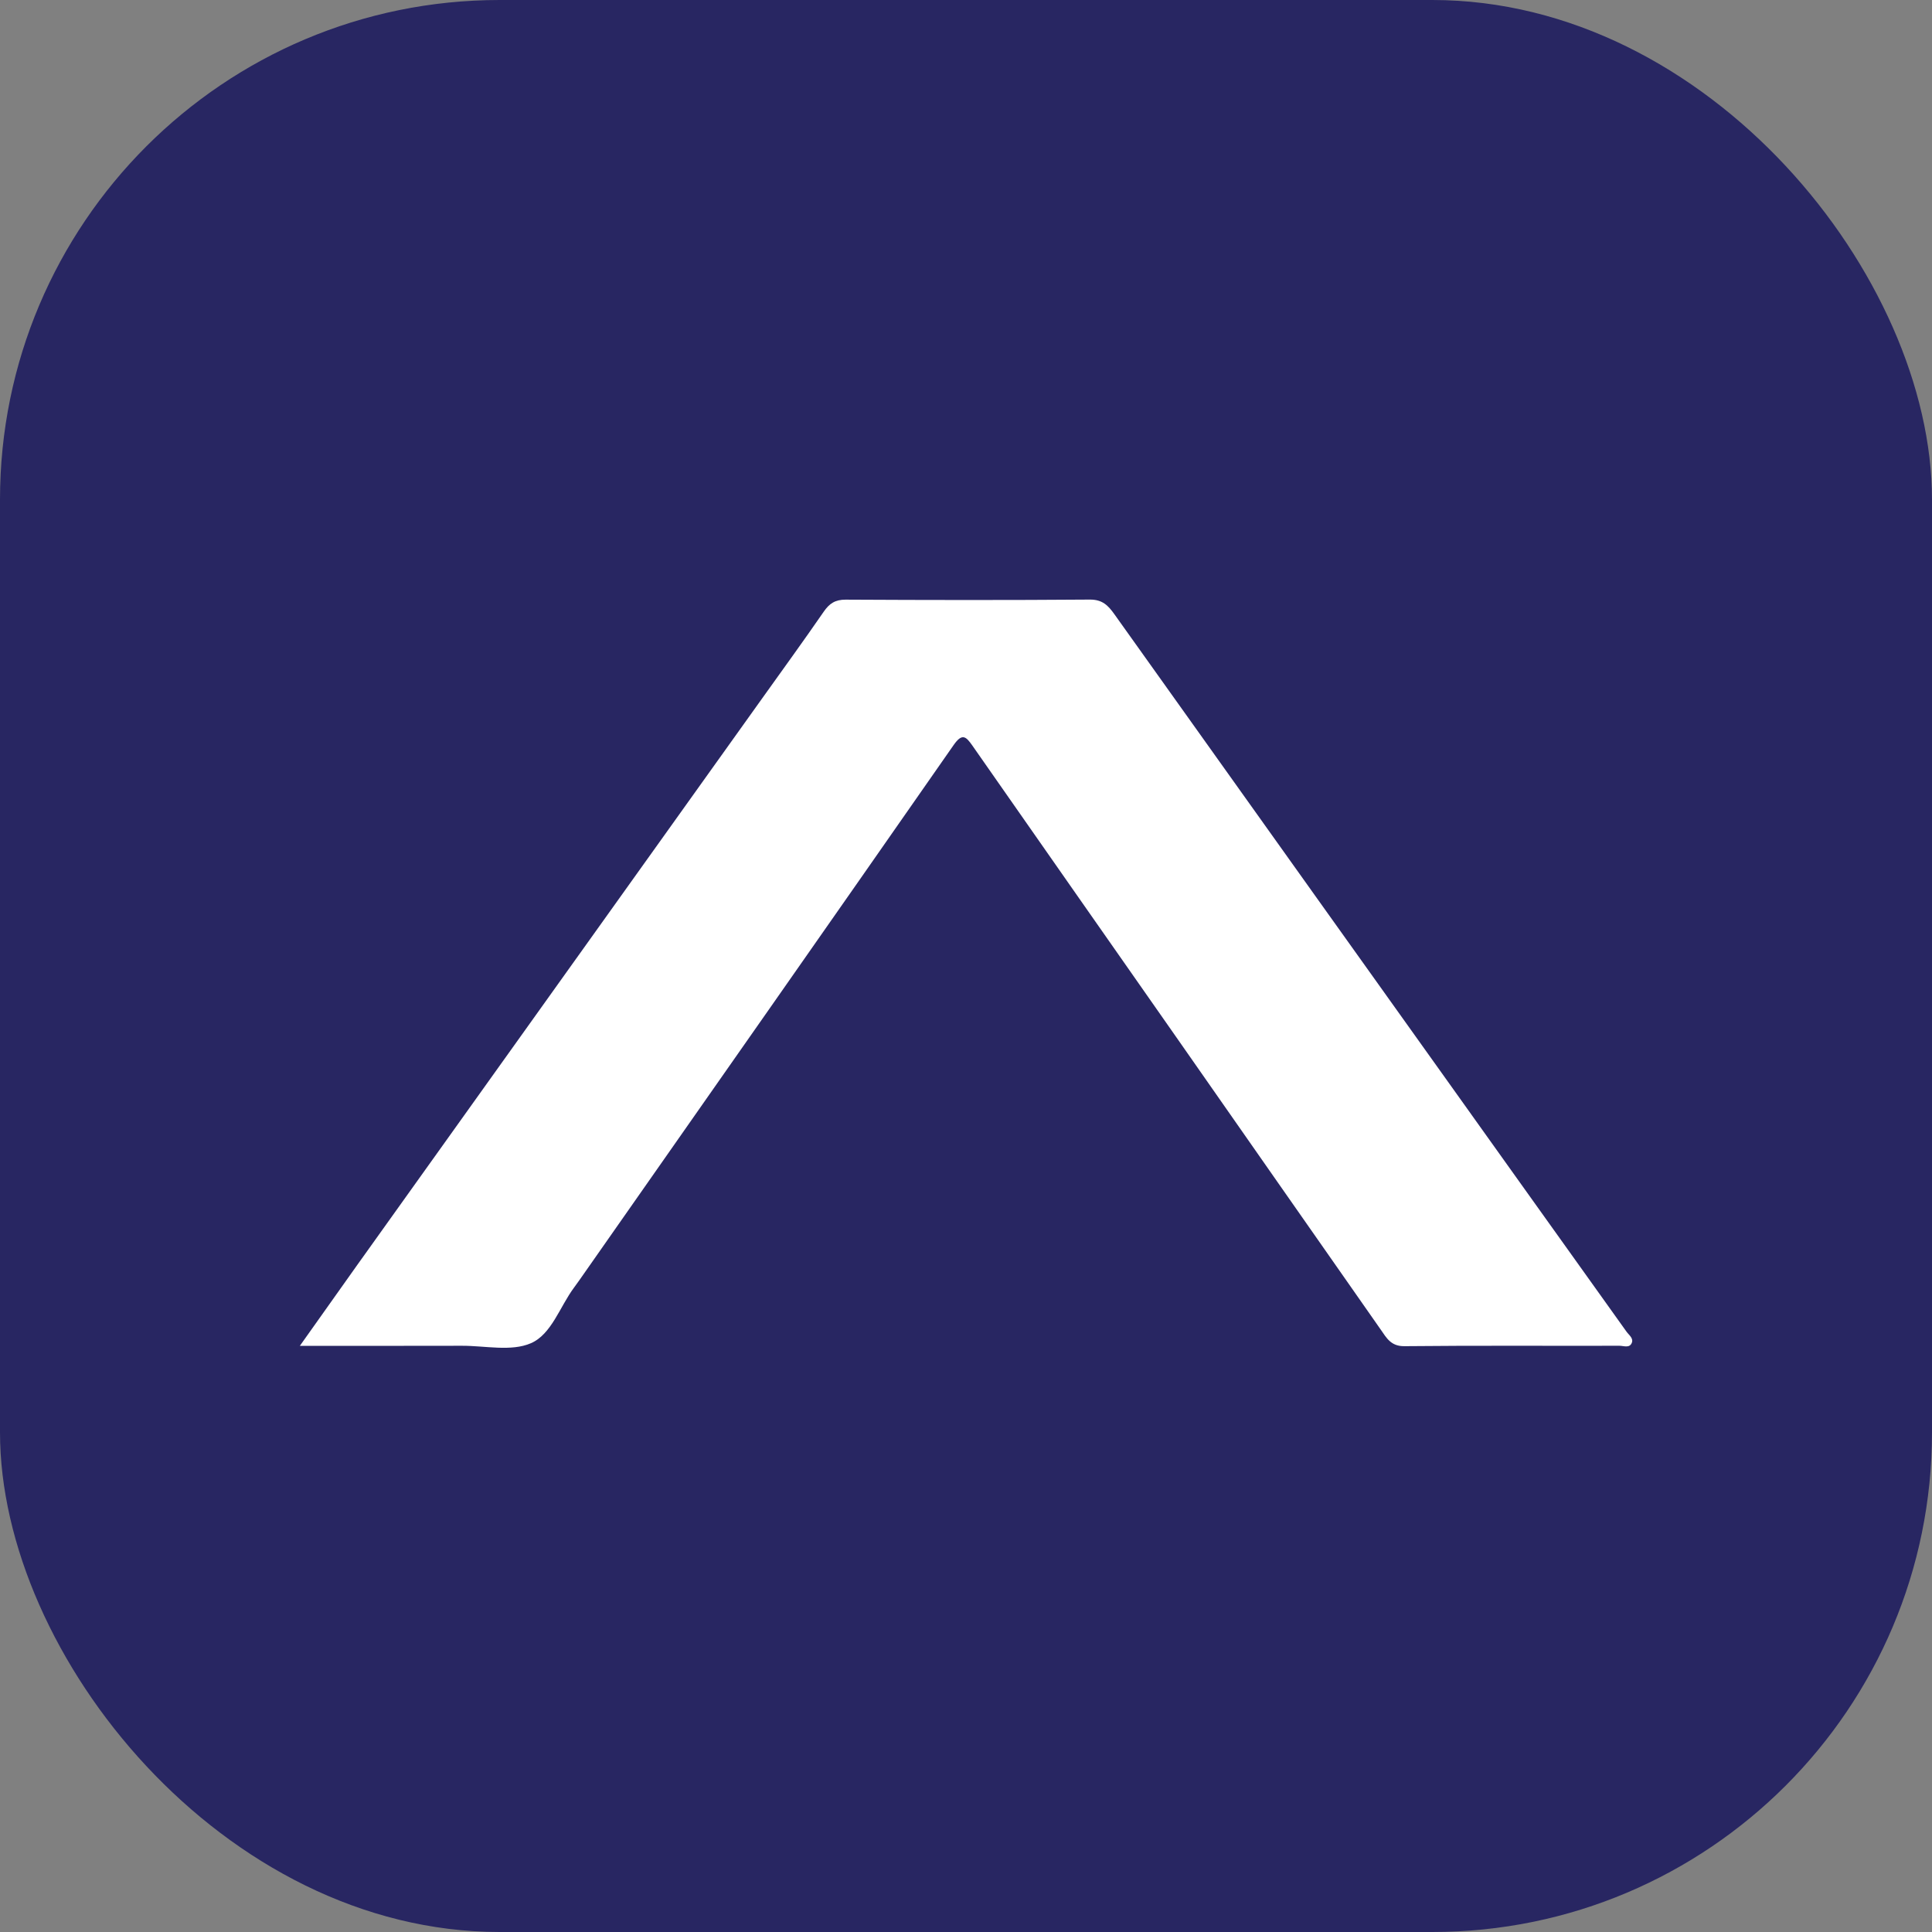
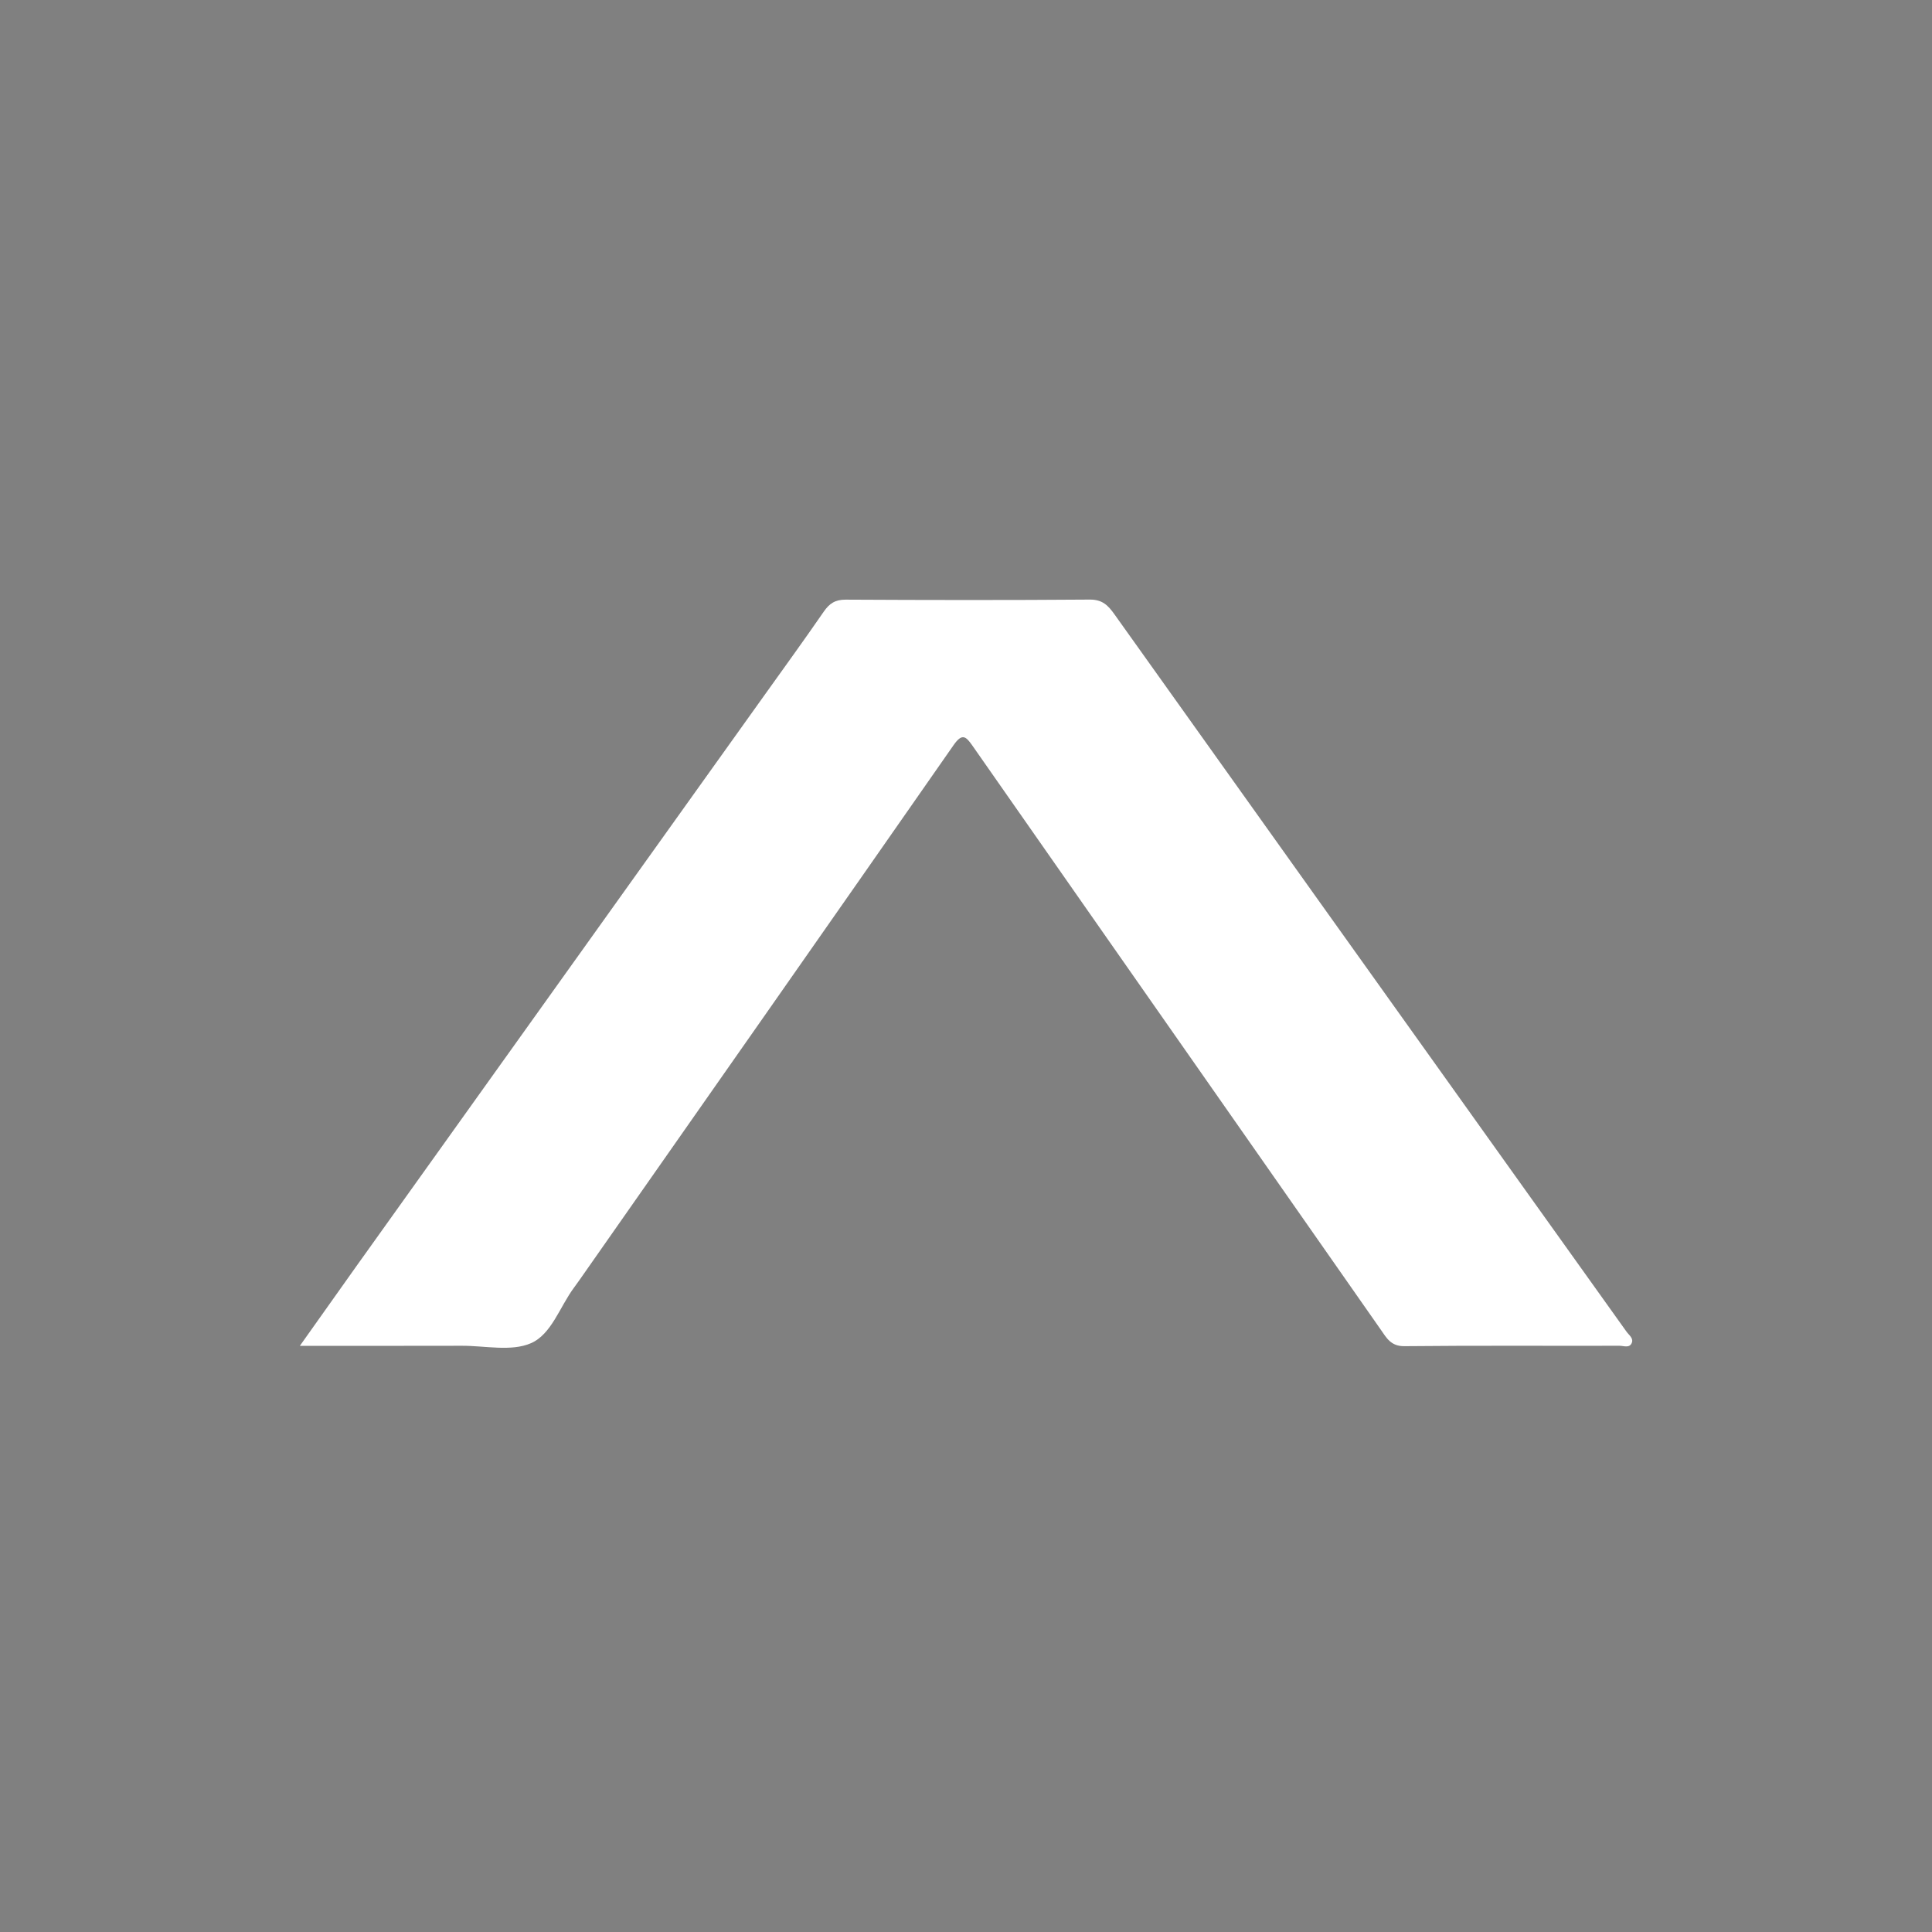
<svg xmlns="http://www.w3.org/2000/svg" width="58" height="58" viewBox="0 0 58 58" fill="none">
  <rect x="0" y="0" width="58" height="58" fill="#808080" stroke="none" />
-   <rect width="58" height="58" rx="15" fill="#282662" />
  <g clip-path="url(#clip0_1_3129)">
-     <path d="M9 40.406C9.614 39.542 10.156 38.773 10.703 38.006C14.761 32.328 18.818 26.651 22.875 20.974C23.495 20.106 24.122 19.243 24.727 18.366C24.897 18.118 25.072 18.001 25.386 18.002C27.831 18.015 30.275 18.019 32.719 18C33.093 17.998 33.264 18.172 33.455 18.44C37.471 24.076 41.493 29.708 45.514 35.339C46.618 36.885 47.724 38.429 48.827 39.975C48.901 40.08 49.05 40.177 48.984 40.322C48.913 40.478 48.742 40.401 48.619 40.401C46.465 40.406 44.312 40.391 42.159 40.413C41.756 40.418 41.624 40.164 41.452 39.918C39.395 36.981 37.342 34.04 35.288 31.101C33.255 28.194 31.22 25.291 29.19 22.381C28.997 22.105 28.883 22.004 28.63 22.365C24.941 27.66 21.235 32.944 17.534 38.231C17.434 38.374 17.335 38.517 17.231 38.657C16.806 39.229 16.556 40.057 15.939 40.324C15.349 40.581 14.566 40.399 13.869 40.401C12.472 40.405 11.075 40.402 9.678 40.404C9.491 40.404 9.305 40.404 9 40.404L9 40.406Z" fill="white" />
+     <path d="M9 40.406C9.614 39.542 10.156 38.773 10.703 38.006C14.761 32.328 18.818 26.651 22.875 20.974C23.495 20.106 24.122 19.243 24.727 18.366C24.897 18.118 25.072 18.001 25.386 18.002C27.831 18.015 30.275 18.019 32.719 18C33.093 17.998 33.264 18.172 33.455 18.44C37.471 24.076 41.493 29.708 45.514 35.339C46.618 36.885 47.724 38.429 48.827 39.975C48.901 40.08 49.05 40.177 48.984 40.322C48.913 40.478 48.742 40.401 48.619 40.401C46.465 40.406 44.312 40.391 42.159 40.413C41.756 40.418 41.624 40.164 41.452 39.918C33.255 28.194 31.22 25.291 29.19 22.381C28.997 22.105 28.883 22.004 28.63 22.365C24.941 27.66 21.235 32.944 17.534 38.231C17.434 38.374 17.335 38.517 17.231 38.657C16.806 39.229 16.556 40.057 15.939 40.324C15.349 40.581 14.566 40.399 13.869 40.401C12.472 40.405 11.075 40.402 9.678 40.404C9.491 40.404 9.305 40.404 9 40.404L9 40.406Z" fill="white" />
  </g>
  <defs>
    <clipPath id="clip0_1_3129">
      <rect width="40" height="22.464" fill="white" transform="translate(9 18)" />
    </clipPath>
  </defs>
</svg>